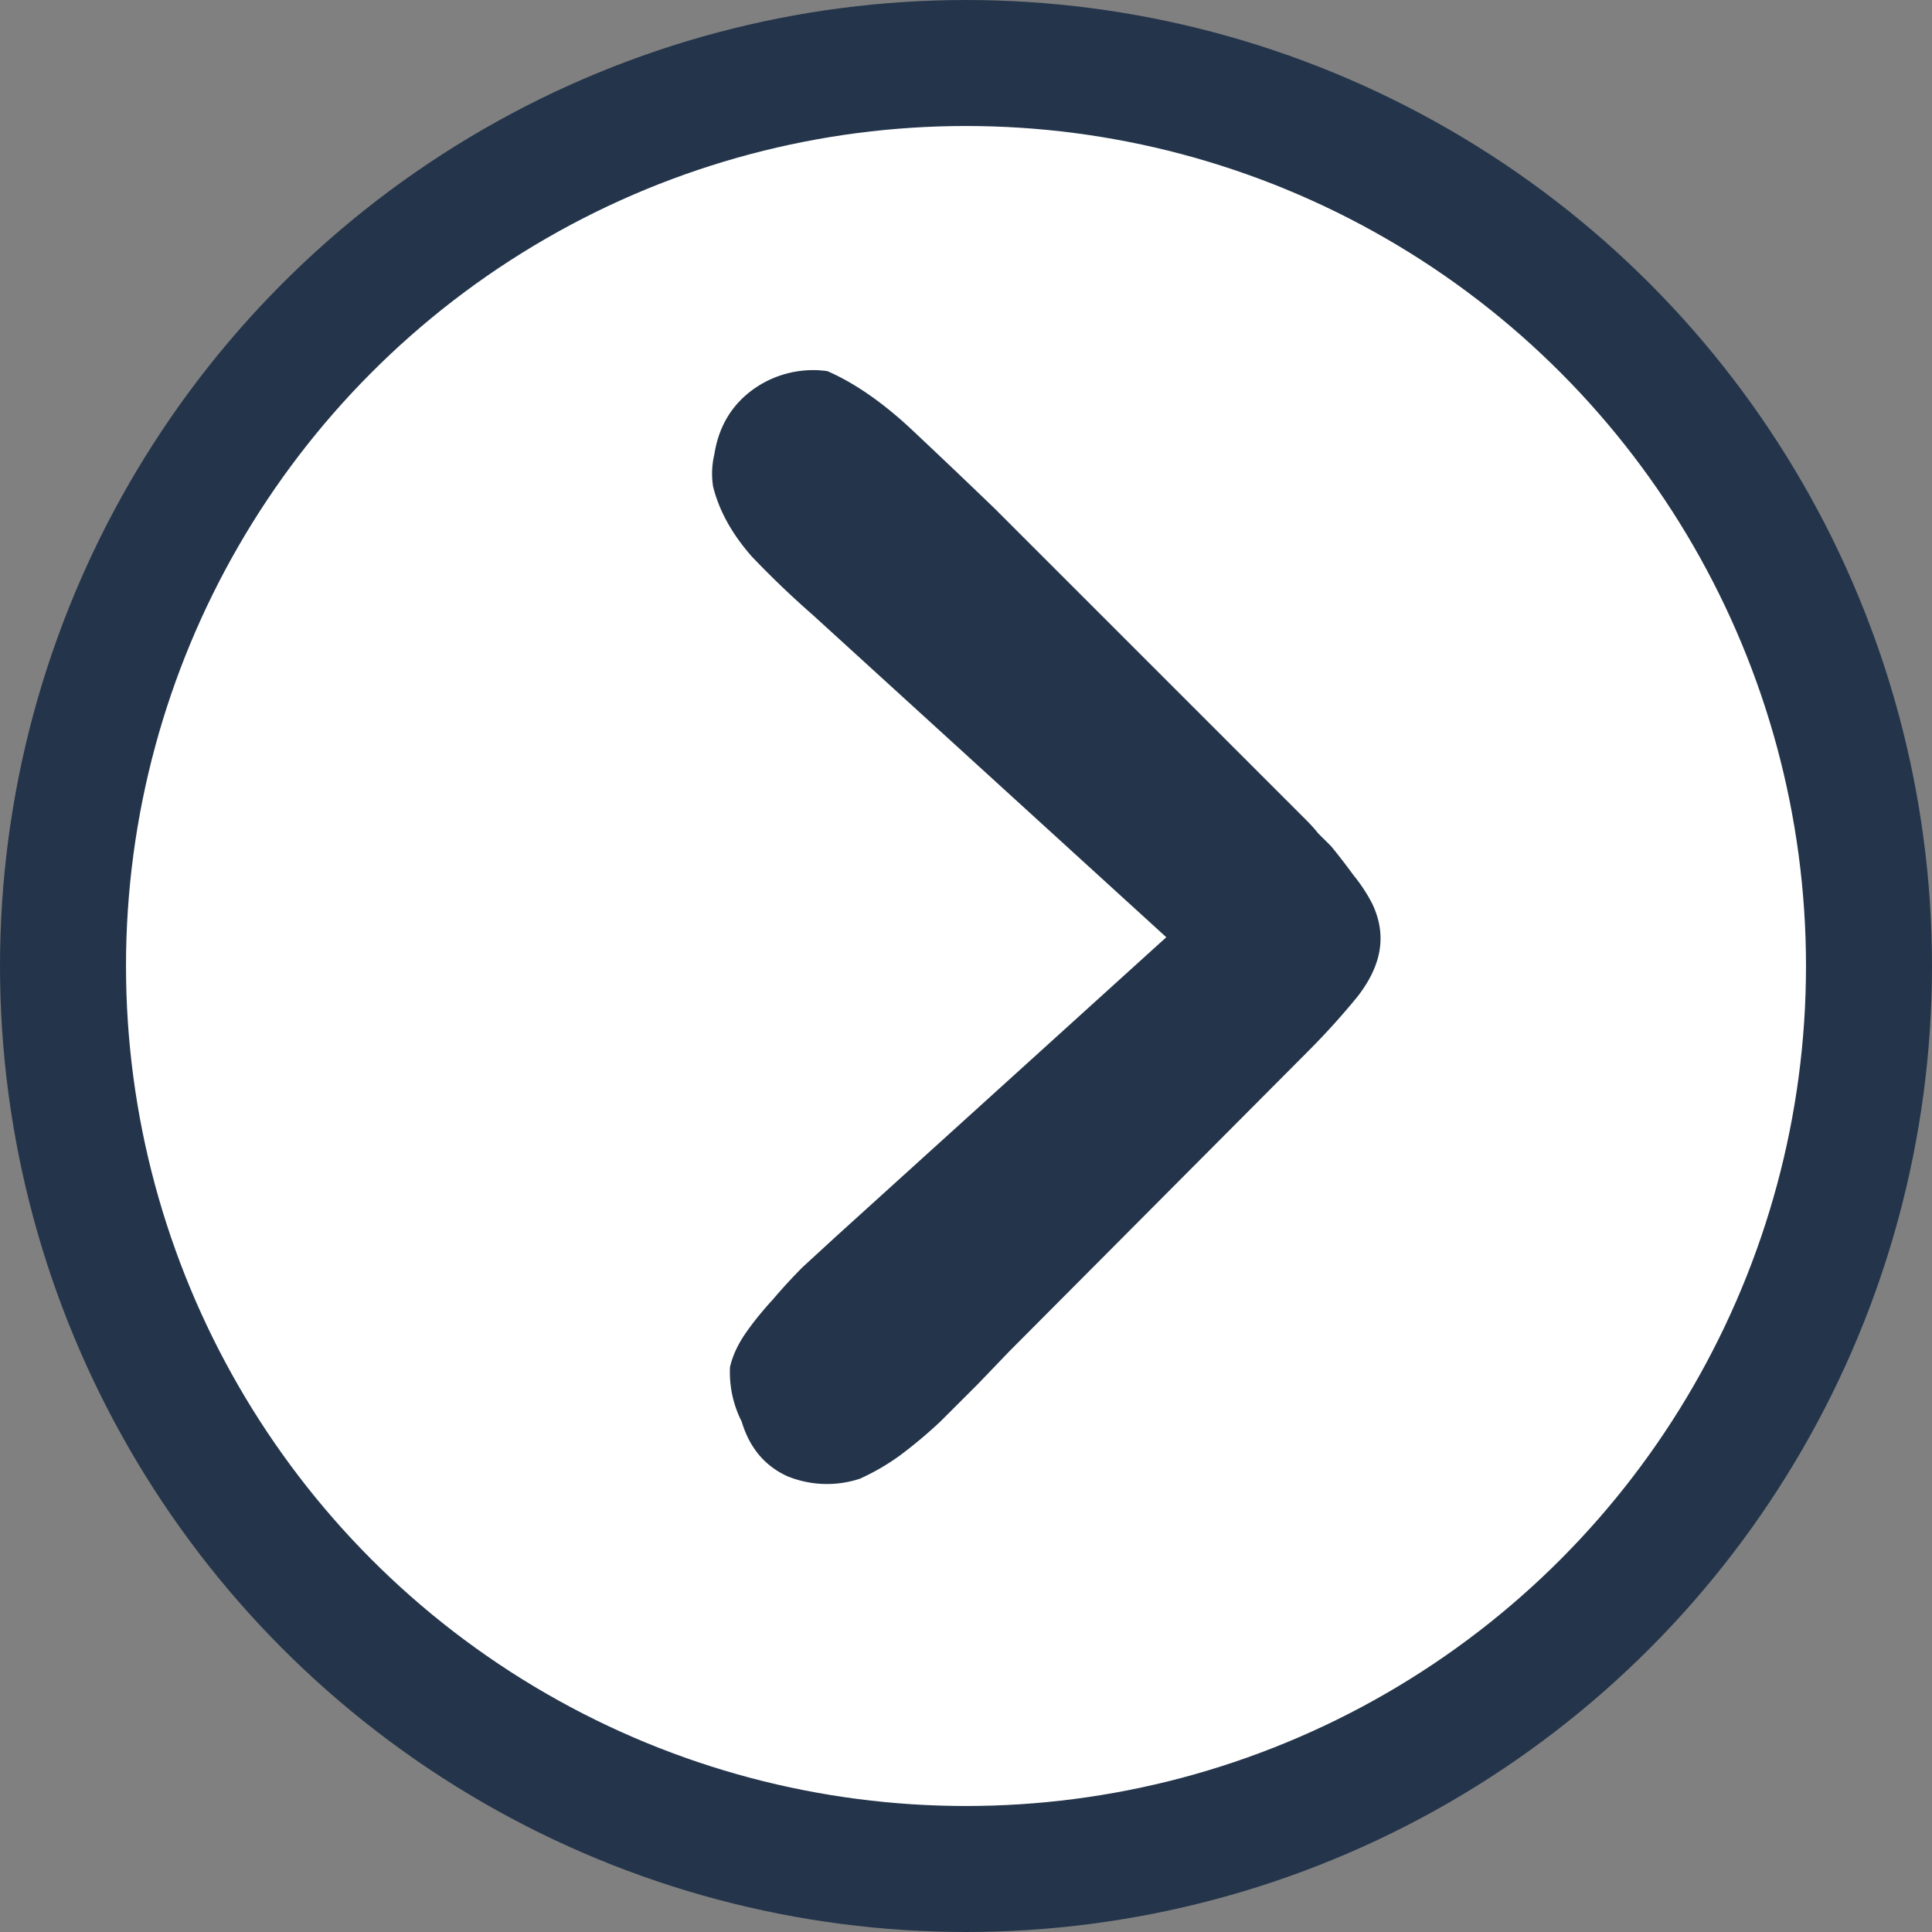
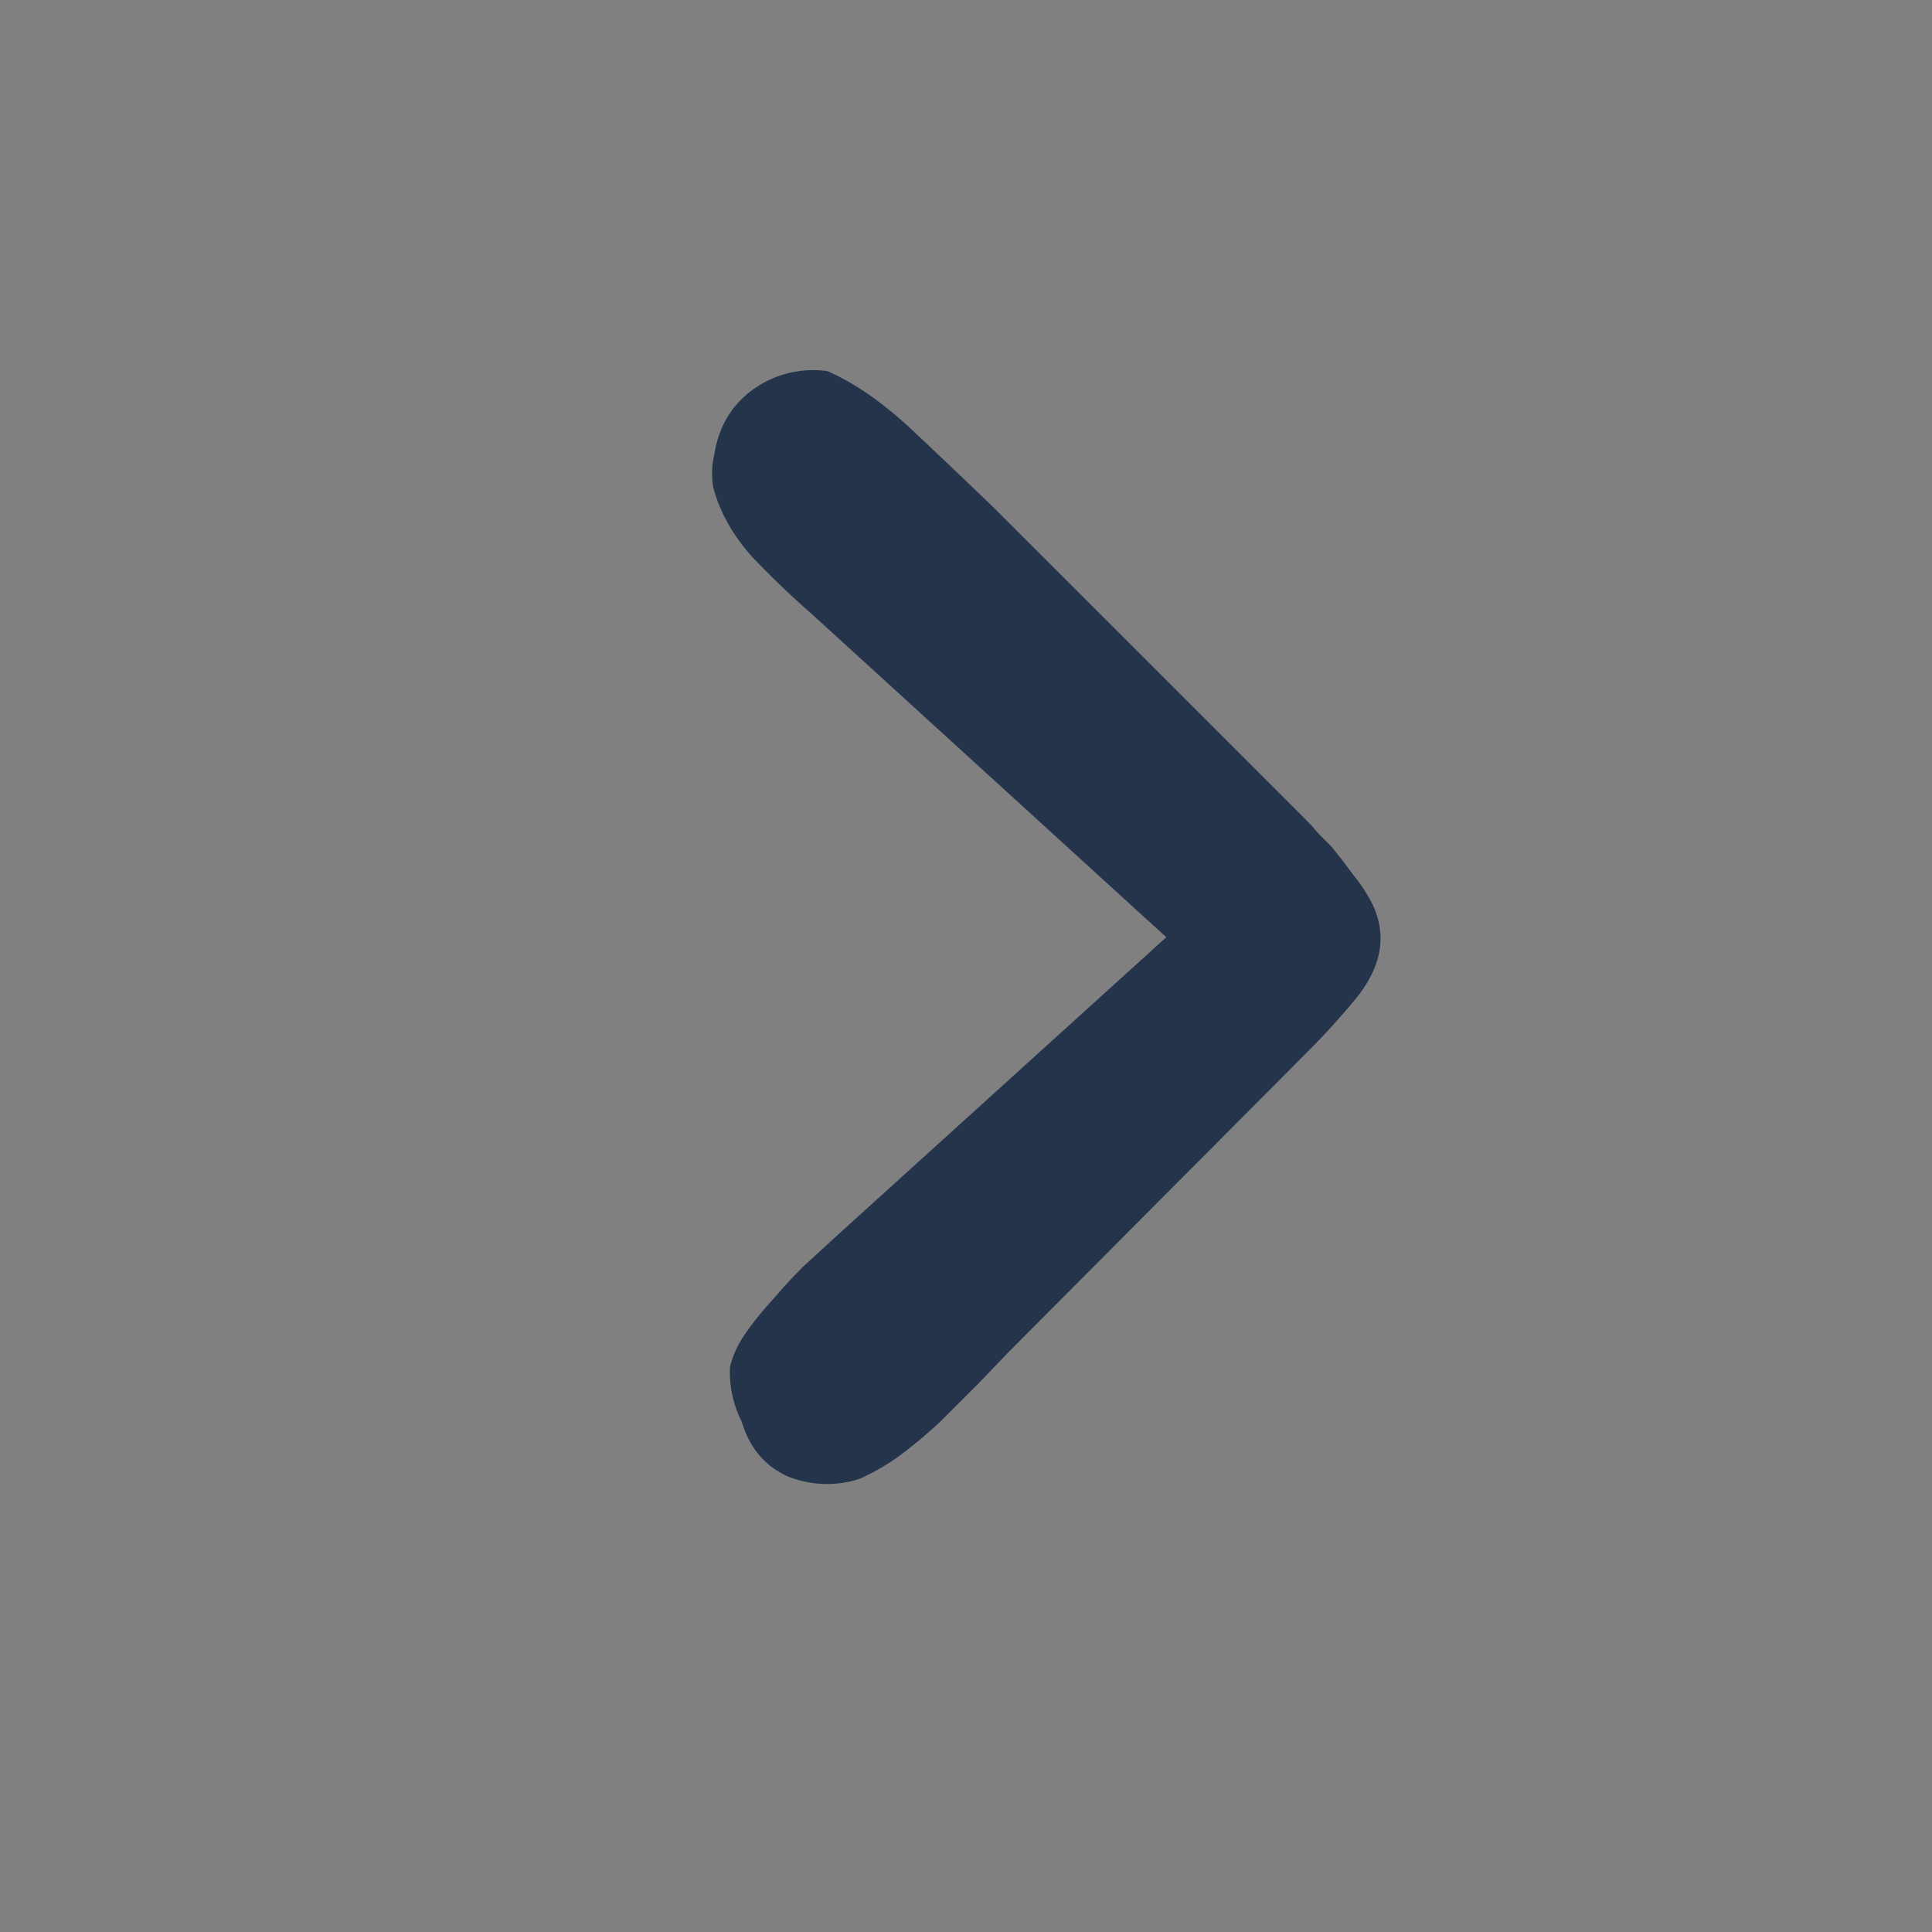
<svg xmlns="http://www.w3.org/2000/svg" width="46" height="46" fill="none">
  <rect width="100%" height="100%" fill="#808080" stroke="none" />
-   <circle cx="23" cy="23" r="21.5" fill="#fff" stroke="#24354B" stroke-width="3" />
  <path fill="#24354B" d="M20.472 35.208a2.497 2.497 0 0 1-1.731-.062c-.536-.247-.897-.68-1.082-1.299a2.596 2.596 0 0 1-.278-1.298c.061-.268.185-.536.37-.804.186-.268.403-.536.65-.804.227-.268.464-.525.711-.773l.773-.71 7.884-7.143-8.41-7.667a22.44 22.44 0 0 1-1.453-1.391c-.474-.536-.783-1.093-.927-1.67a1.972 1.972 0 0 1 .03-.773c.104-.66.413-1.175.928-1.546a2.448 2.448 0 0 1 1.762-.432c.66.288 1.34.762 2.04 1.422.702.66 1.351 1.278 1.949 1.855l7.42 7.42c.103.103.196.206.278.31l.31.308c.185.227.36.454.525.68.185.227.34.464.464.712.123.268.185.535.185.803 0 .454-.185.918-.556 1.392-.371.453-.763.886-1.175 1.298l-7.111 7.142-.742.773-.897.896c-.309.29-.628.557-.958.804a5.38 5.38 0 0 1-.959.557Z" />
</svg>